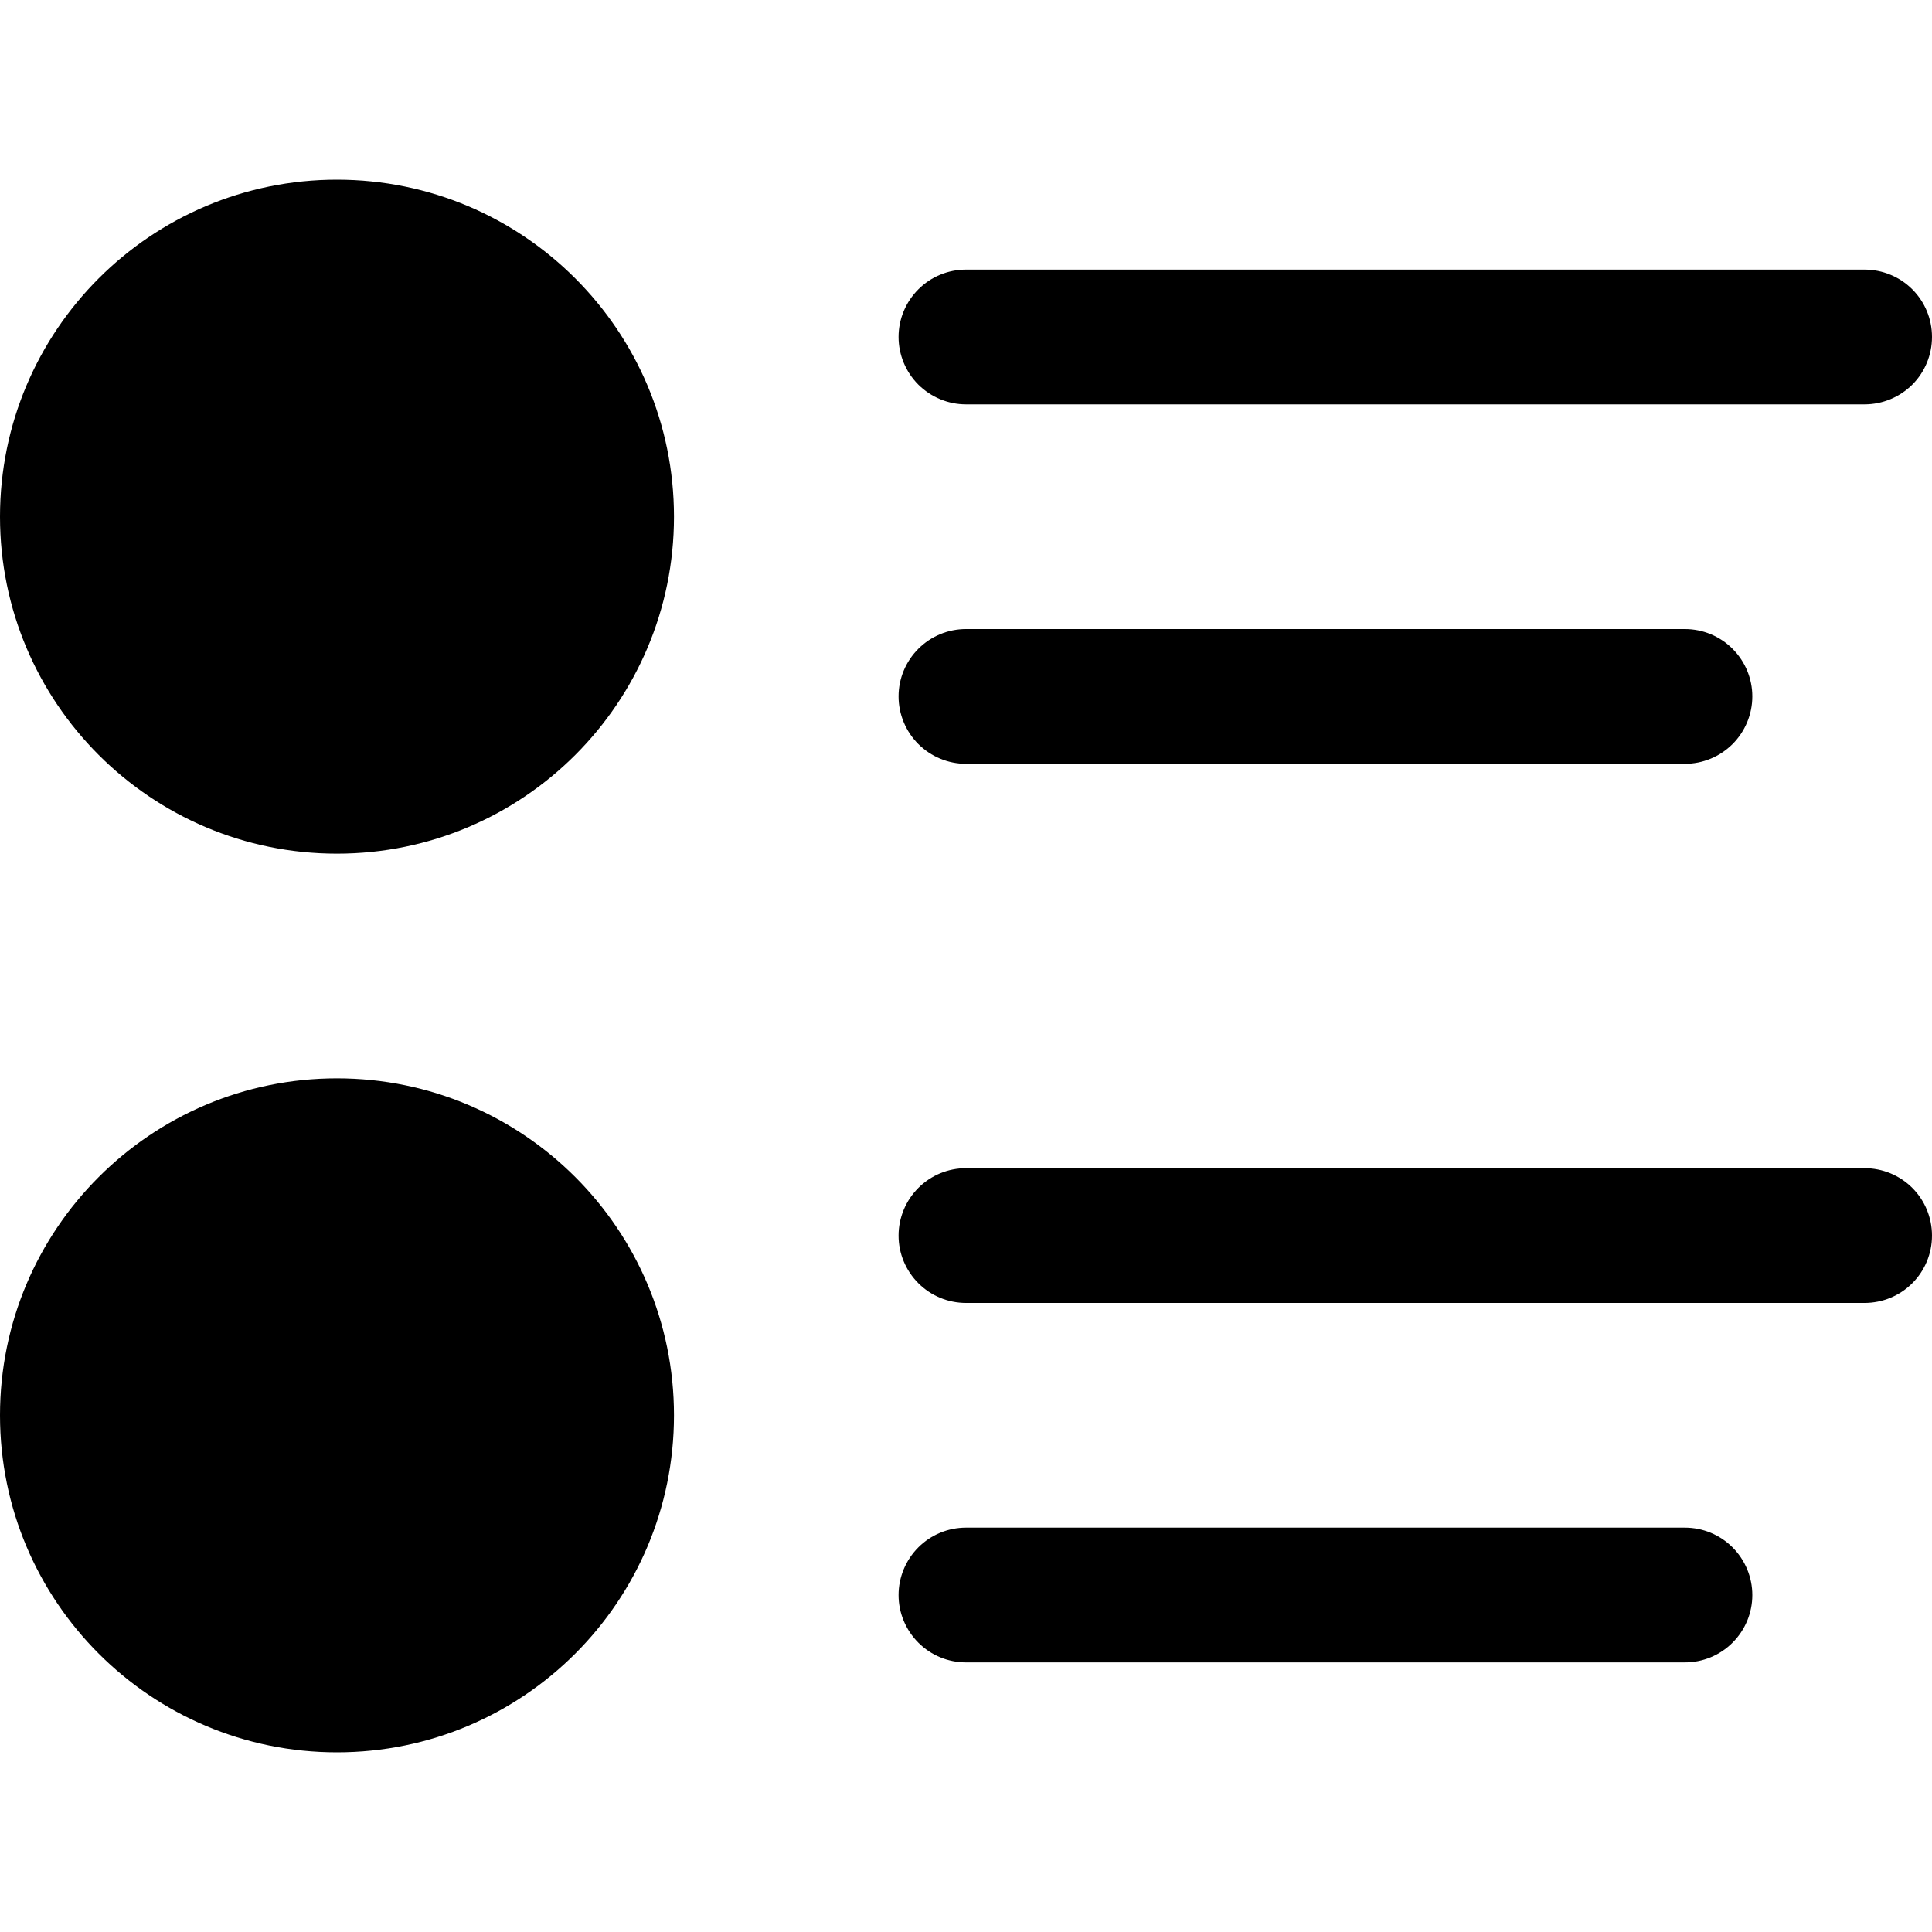
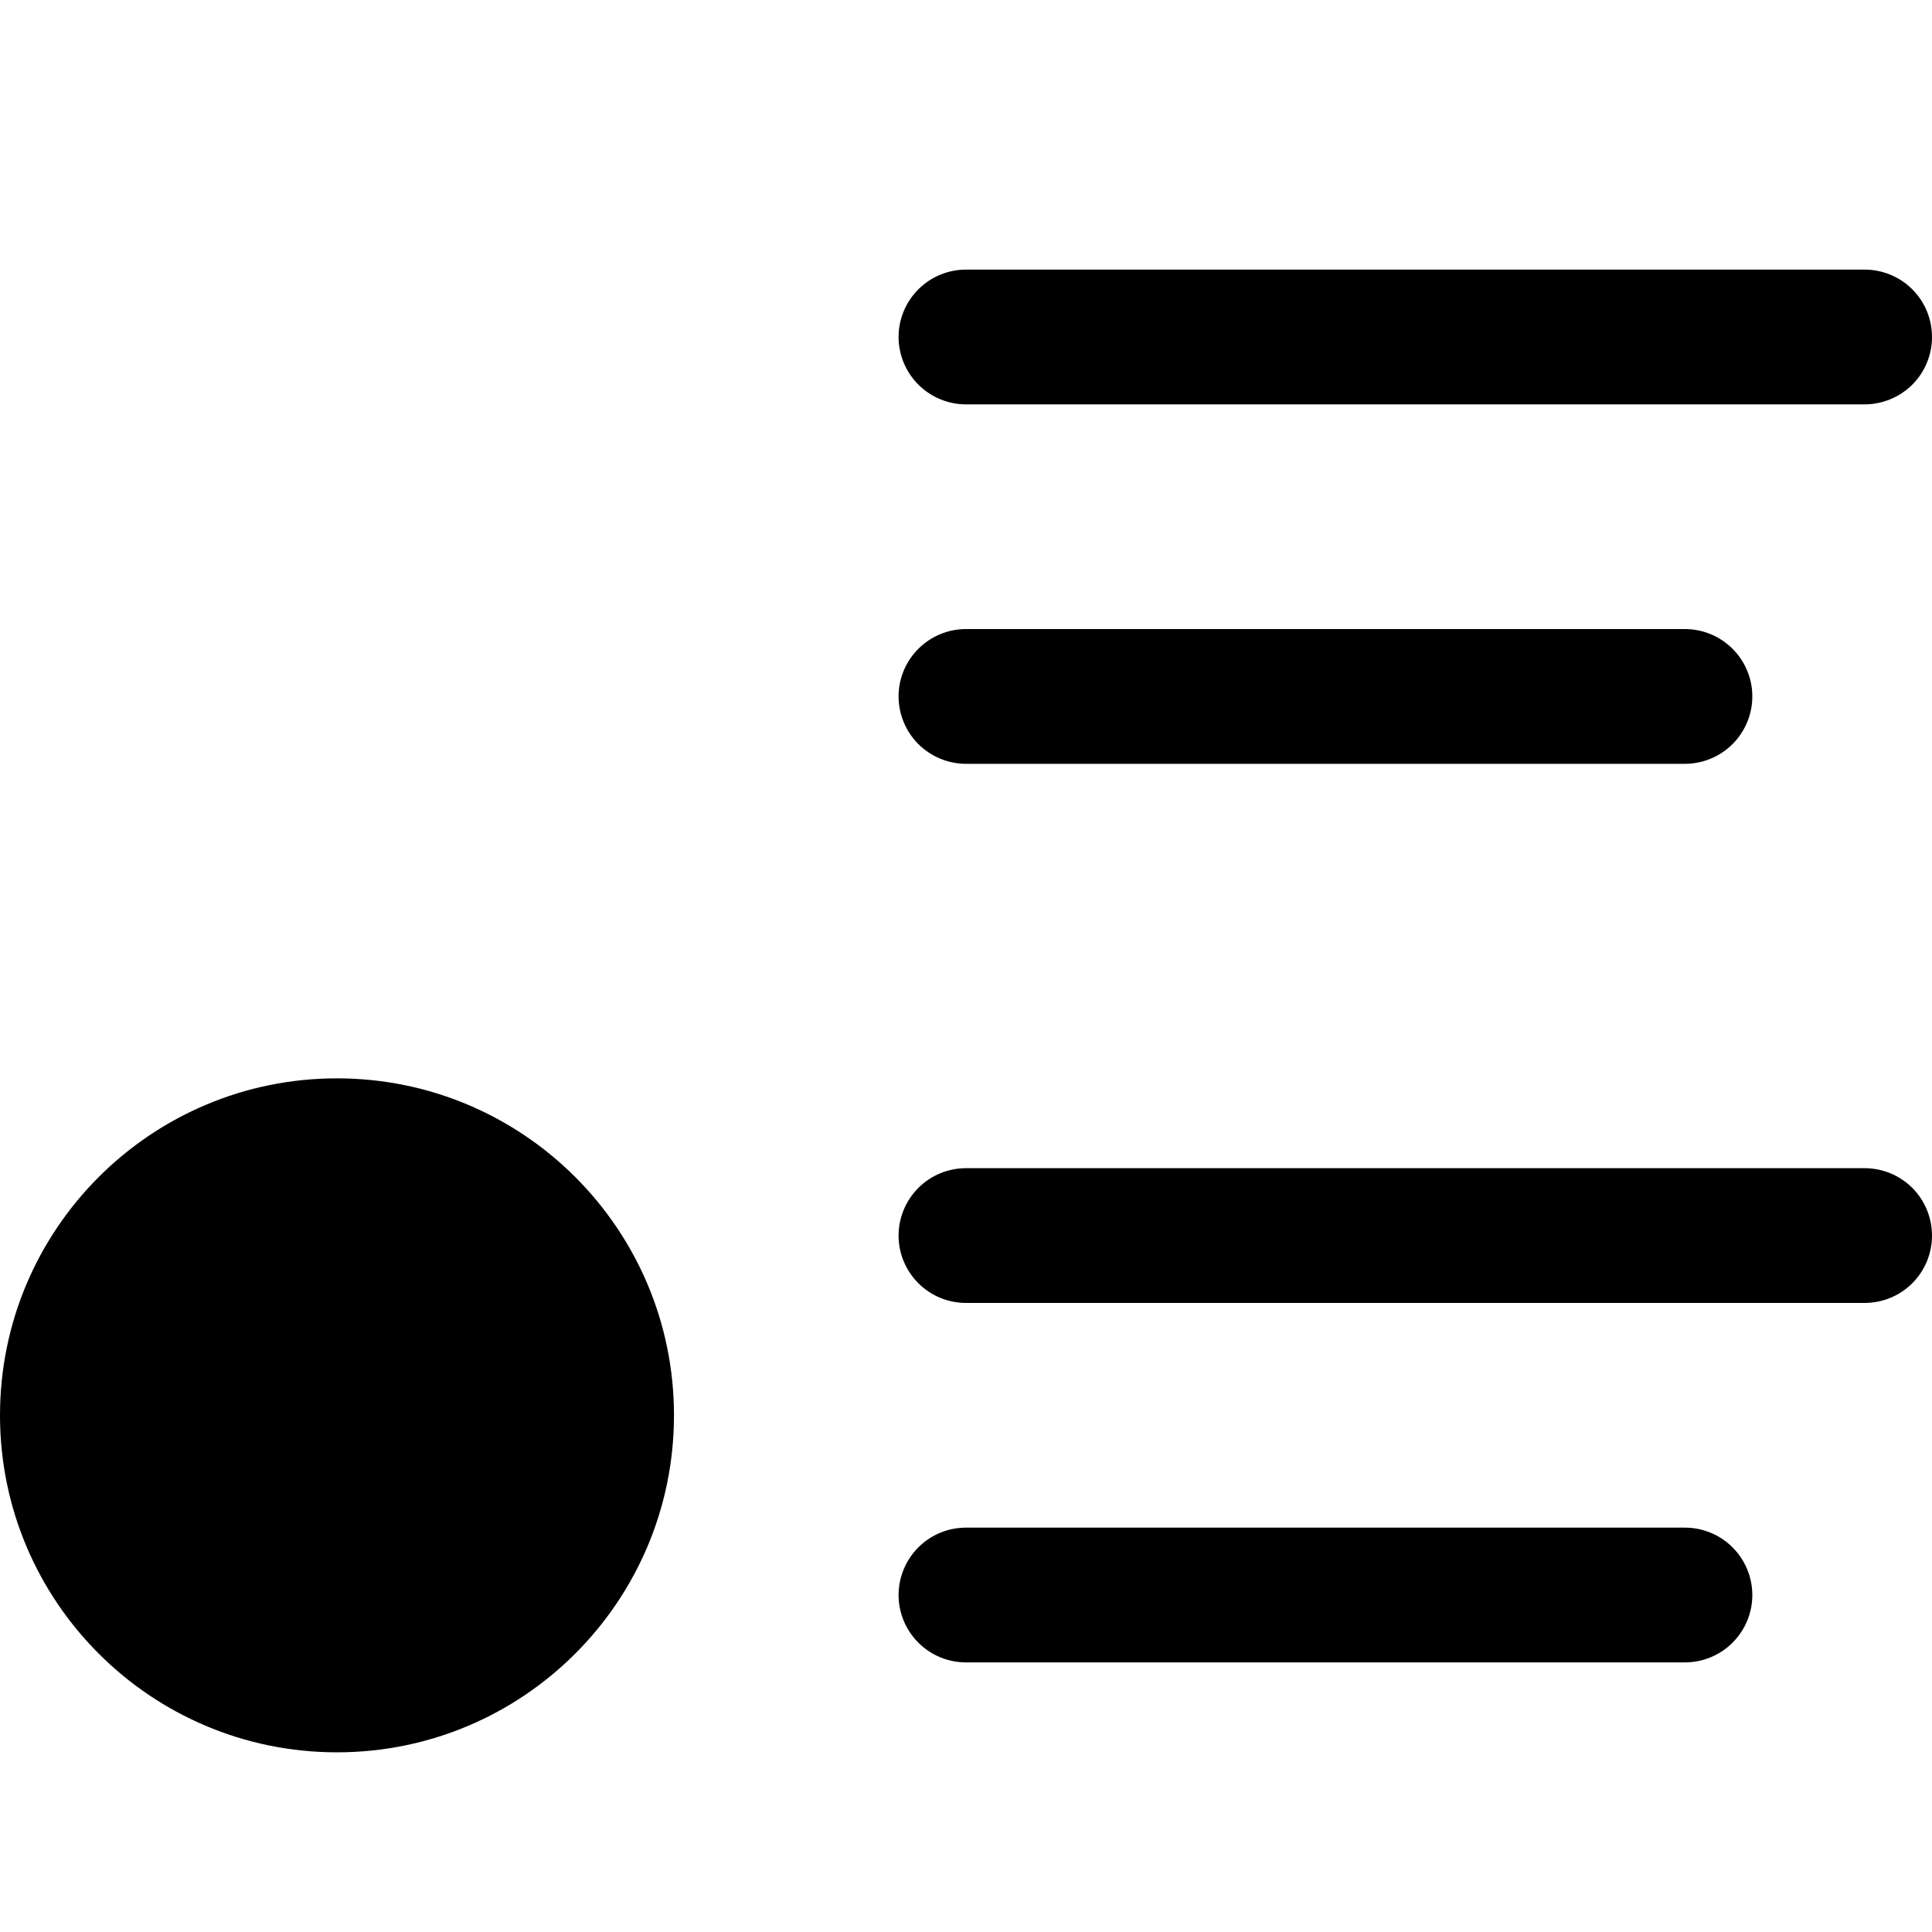
<svg xmlns="http://www.w3.org/2000/svg" width="20" height="20" viewBox="0 0 20 20">
  <g>
    <path d="M19.302 4.186H10C9.815 4.186 9.638 4.112 9.507 3.982C9.376 3.851 9.302 3.673 9.302 3.488C9.302 3.303 9.376 3.126 9.507 2.995C9.638 2.864 9.815 2.791 10 2.791H19.302C19.487 2.791 19.665 2.864 19.796 2.995C19.927 3.126 20 3.303 20 3.488C20 3.673 19.927 3.851 19.796 3.982C19.665 4.112 19.487 4.186 19.302 4.186ZM17.442 7.907H10C9.815 7.907 9.638 7.833 9.507 7.703C9.376 7.572 9.302 7.394 9.302 7.209C9.302 7.024 9.376 6.847 9.507 6.716C9.638 6.585 9.815 6.512 10 6.512H17.442C17.627 6.512 17.804 6.585 17.935 6.716C18.066 6.847 18.14 7.024 18.14 7.209C18.14 7.394 18.066 7.572 17.935 7.703C17.804 7.833 17.627 7.907 17.442 7.907ZM19.302 13.488H10C9.815 13.488 9.638 13.415 9.507 13.284C9.376 13.153 9.302 12.976 9.302 12.791C9.302 12.606 9.376 12.428 9.507 12.297C9.638 12.166 9.815 12.093 10 12.093H19.302C19.487 12.093 19.665 12.166 19.796 12.297C19.927 12.428 20 12.606 20 12.791C20 12.976 19.927 13.153 19.796 13.284C19.665 13.415 19.487 13.488 19.302 13.488ZM17.442 17.209H10C9.815 17.209 9.638 17.136 9.507 17.005C9.376 16.874 9.302 16.697 9.302 16.512C9.302 16.327 9.376 16.149 9.507 16.018C9.638 15.887 9.815 15.814 10 15.814H17.442C17.627 15.814 17.804 15.887 17.935 16.018C18.066 16.149 18.14 16.327 18.14 16.512C18.14 16.697 18.066 16.874 17.935 17.005C17.804 17.136 17.627 17.209 17.442 17.209Z" />
-     <path d="M3.488 8.837C5.415 8.837 6.977 7.275 6.977 5.349C6.977 3.422 5.415 1.86 3.488 1.86C1.562 1.86 -0 3.422 -0 5.349C-0 7.275 1.562 8.837 3.488 8.837Z" />
    <path d="M3.488 18.14C5.415 18.14 6.977 16.578 6.977 14.651C6.977 12.725 5.415 11.163 3.488 11.163C1.562 11.163 -0 12.725 -0 14.651C-0 16.578 1.562 18.14 3.488 18.14Z" />
  </g>
</svg>